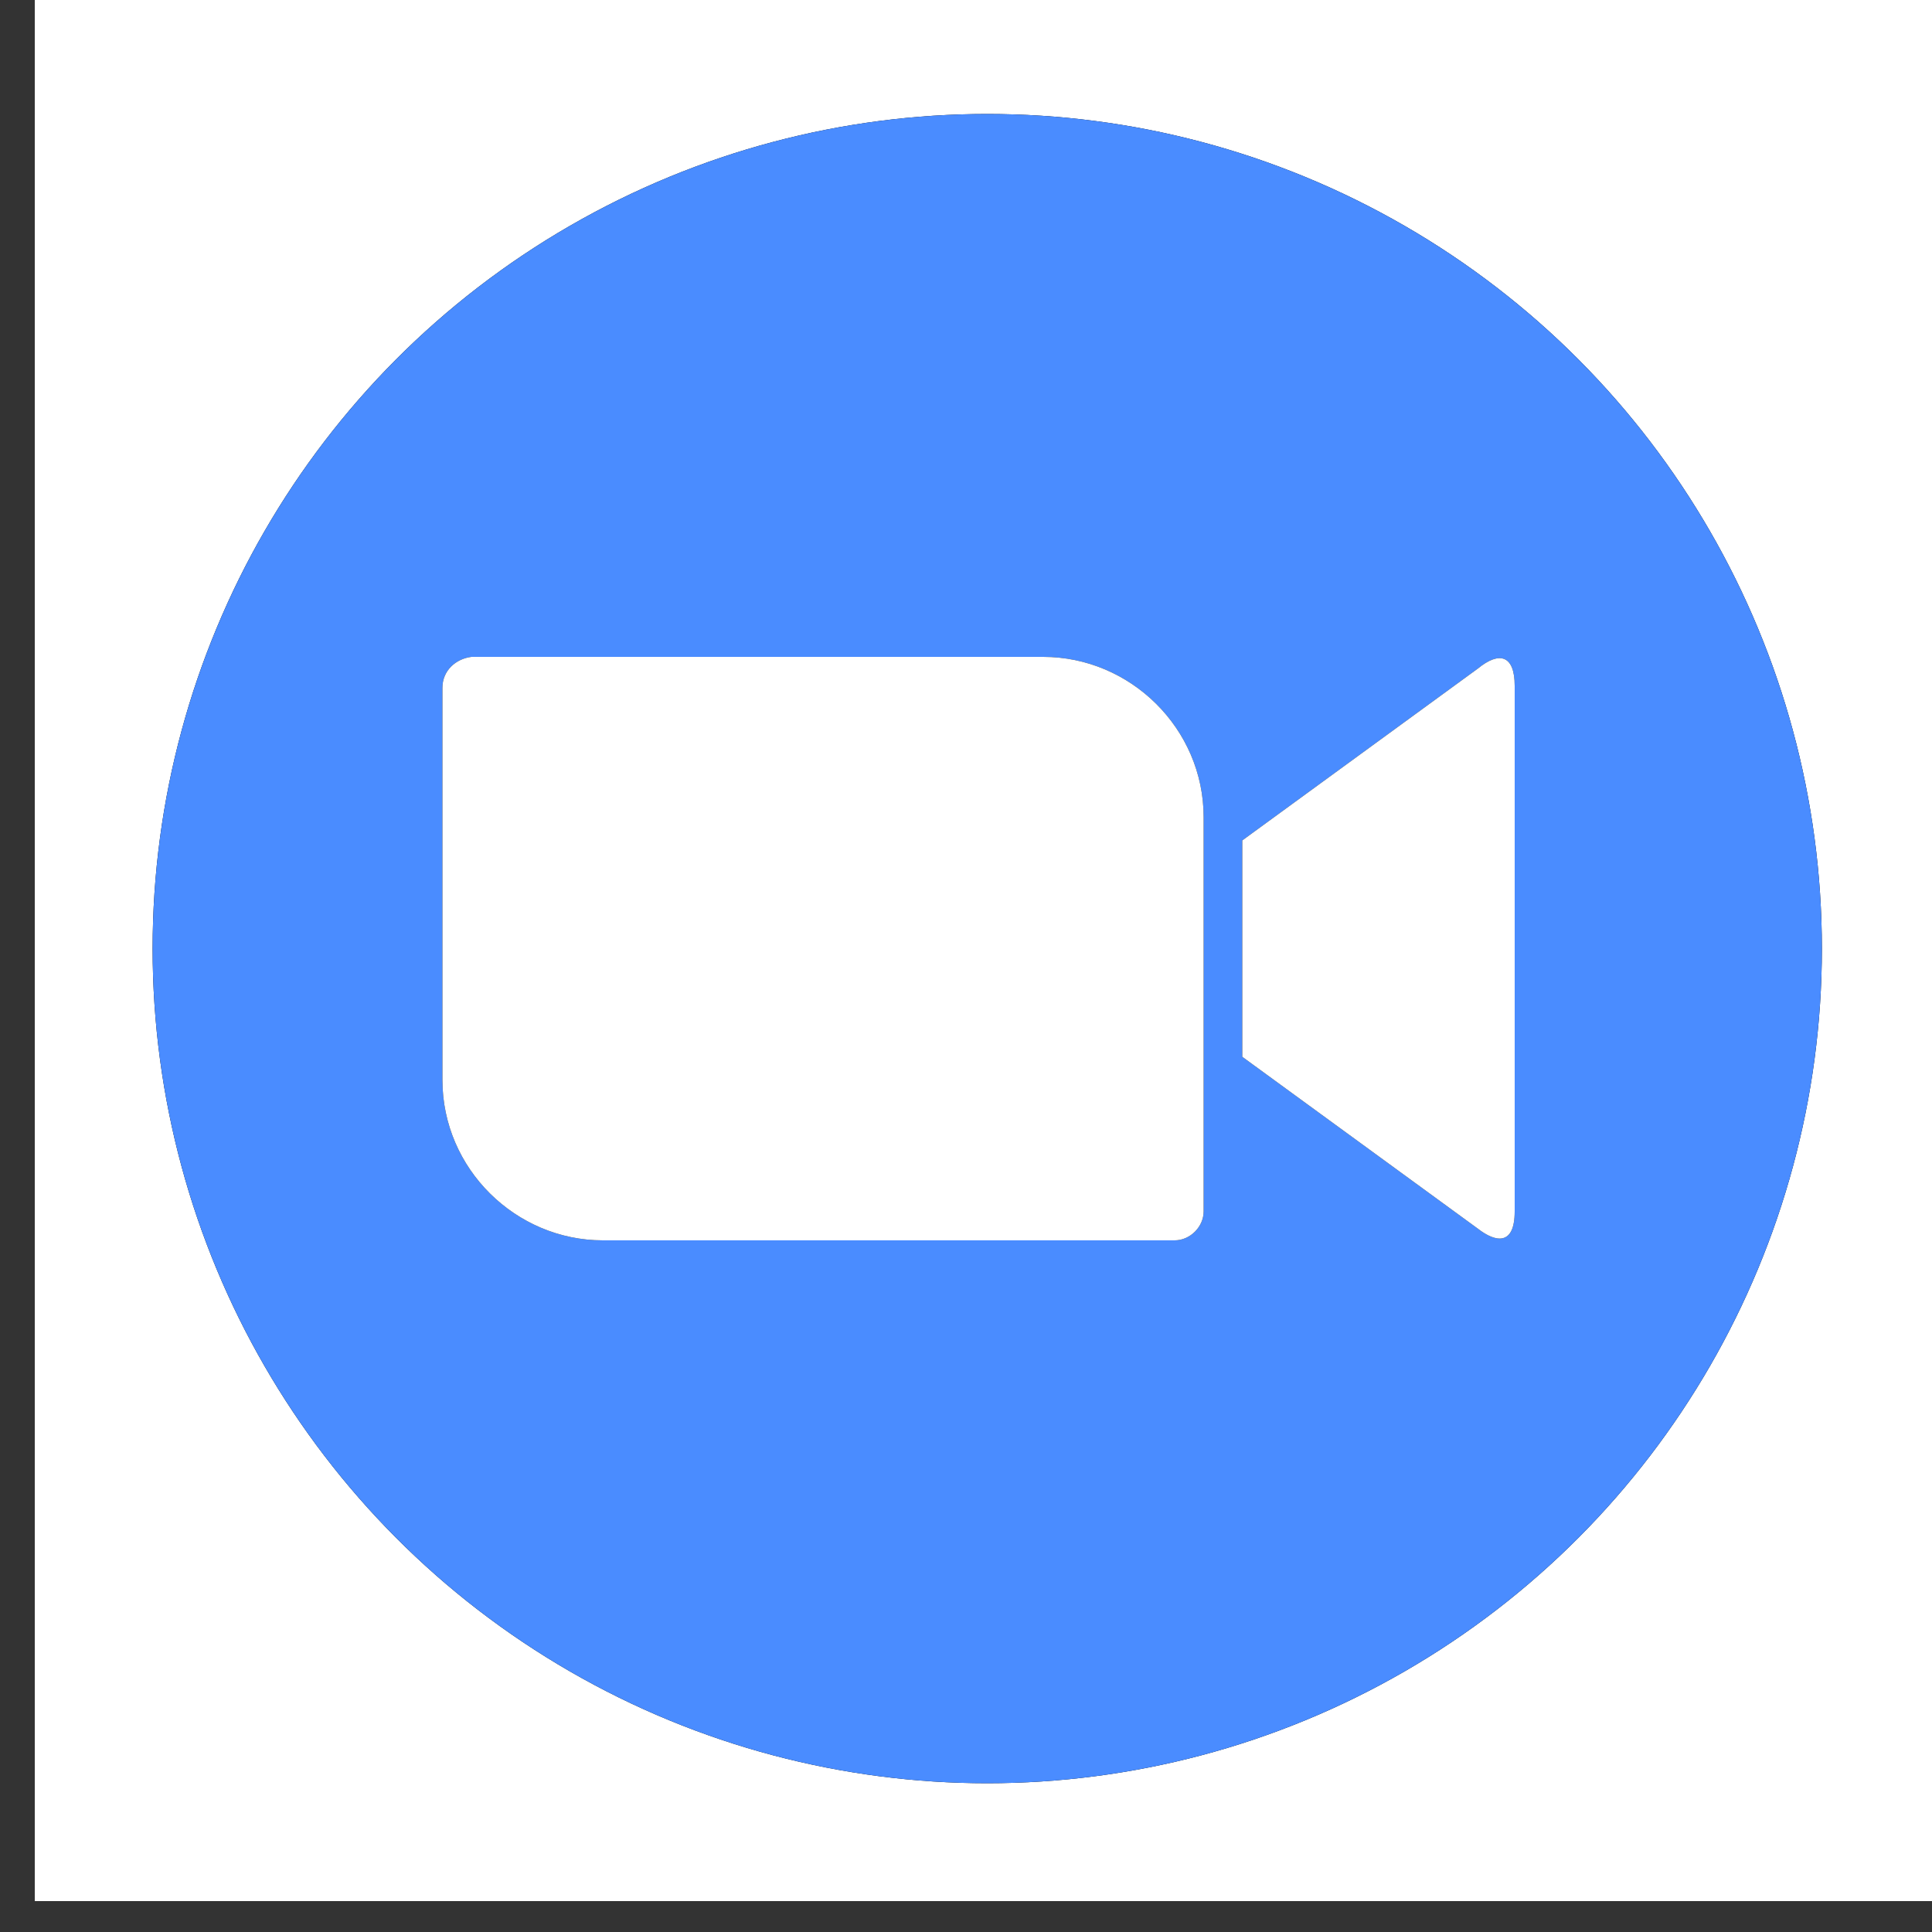
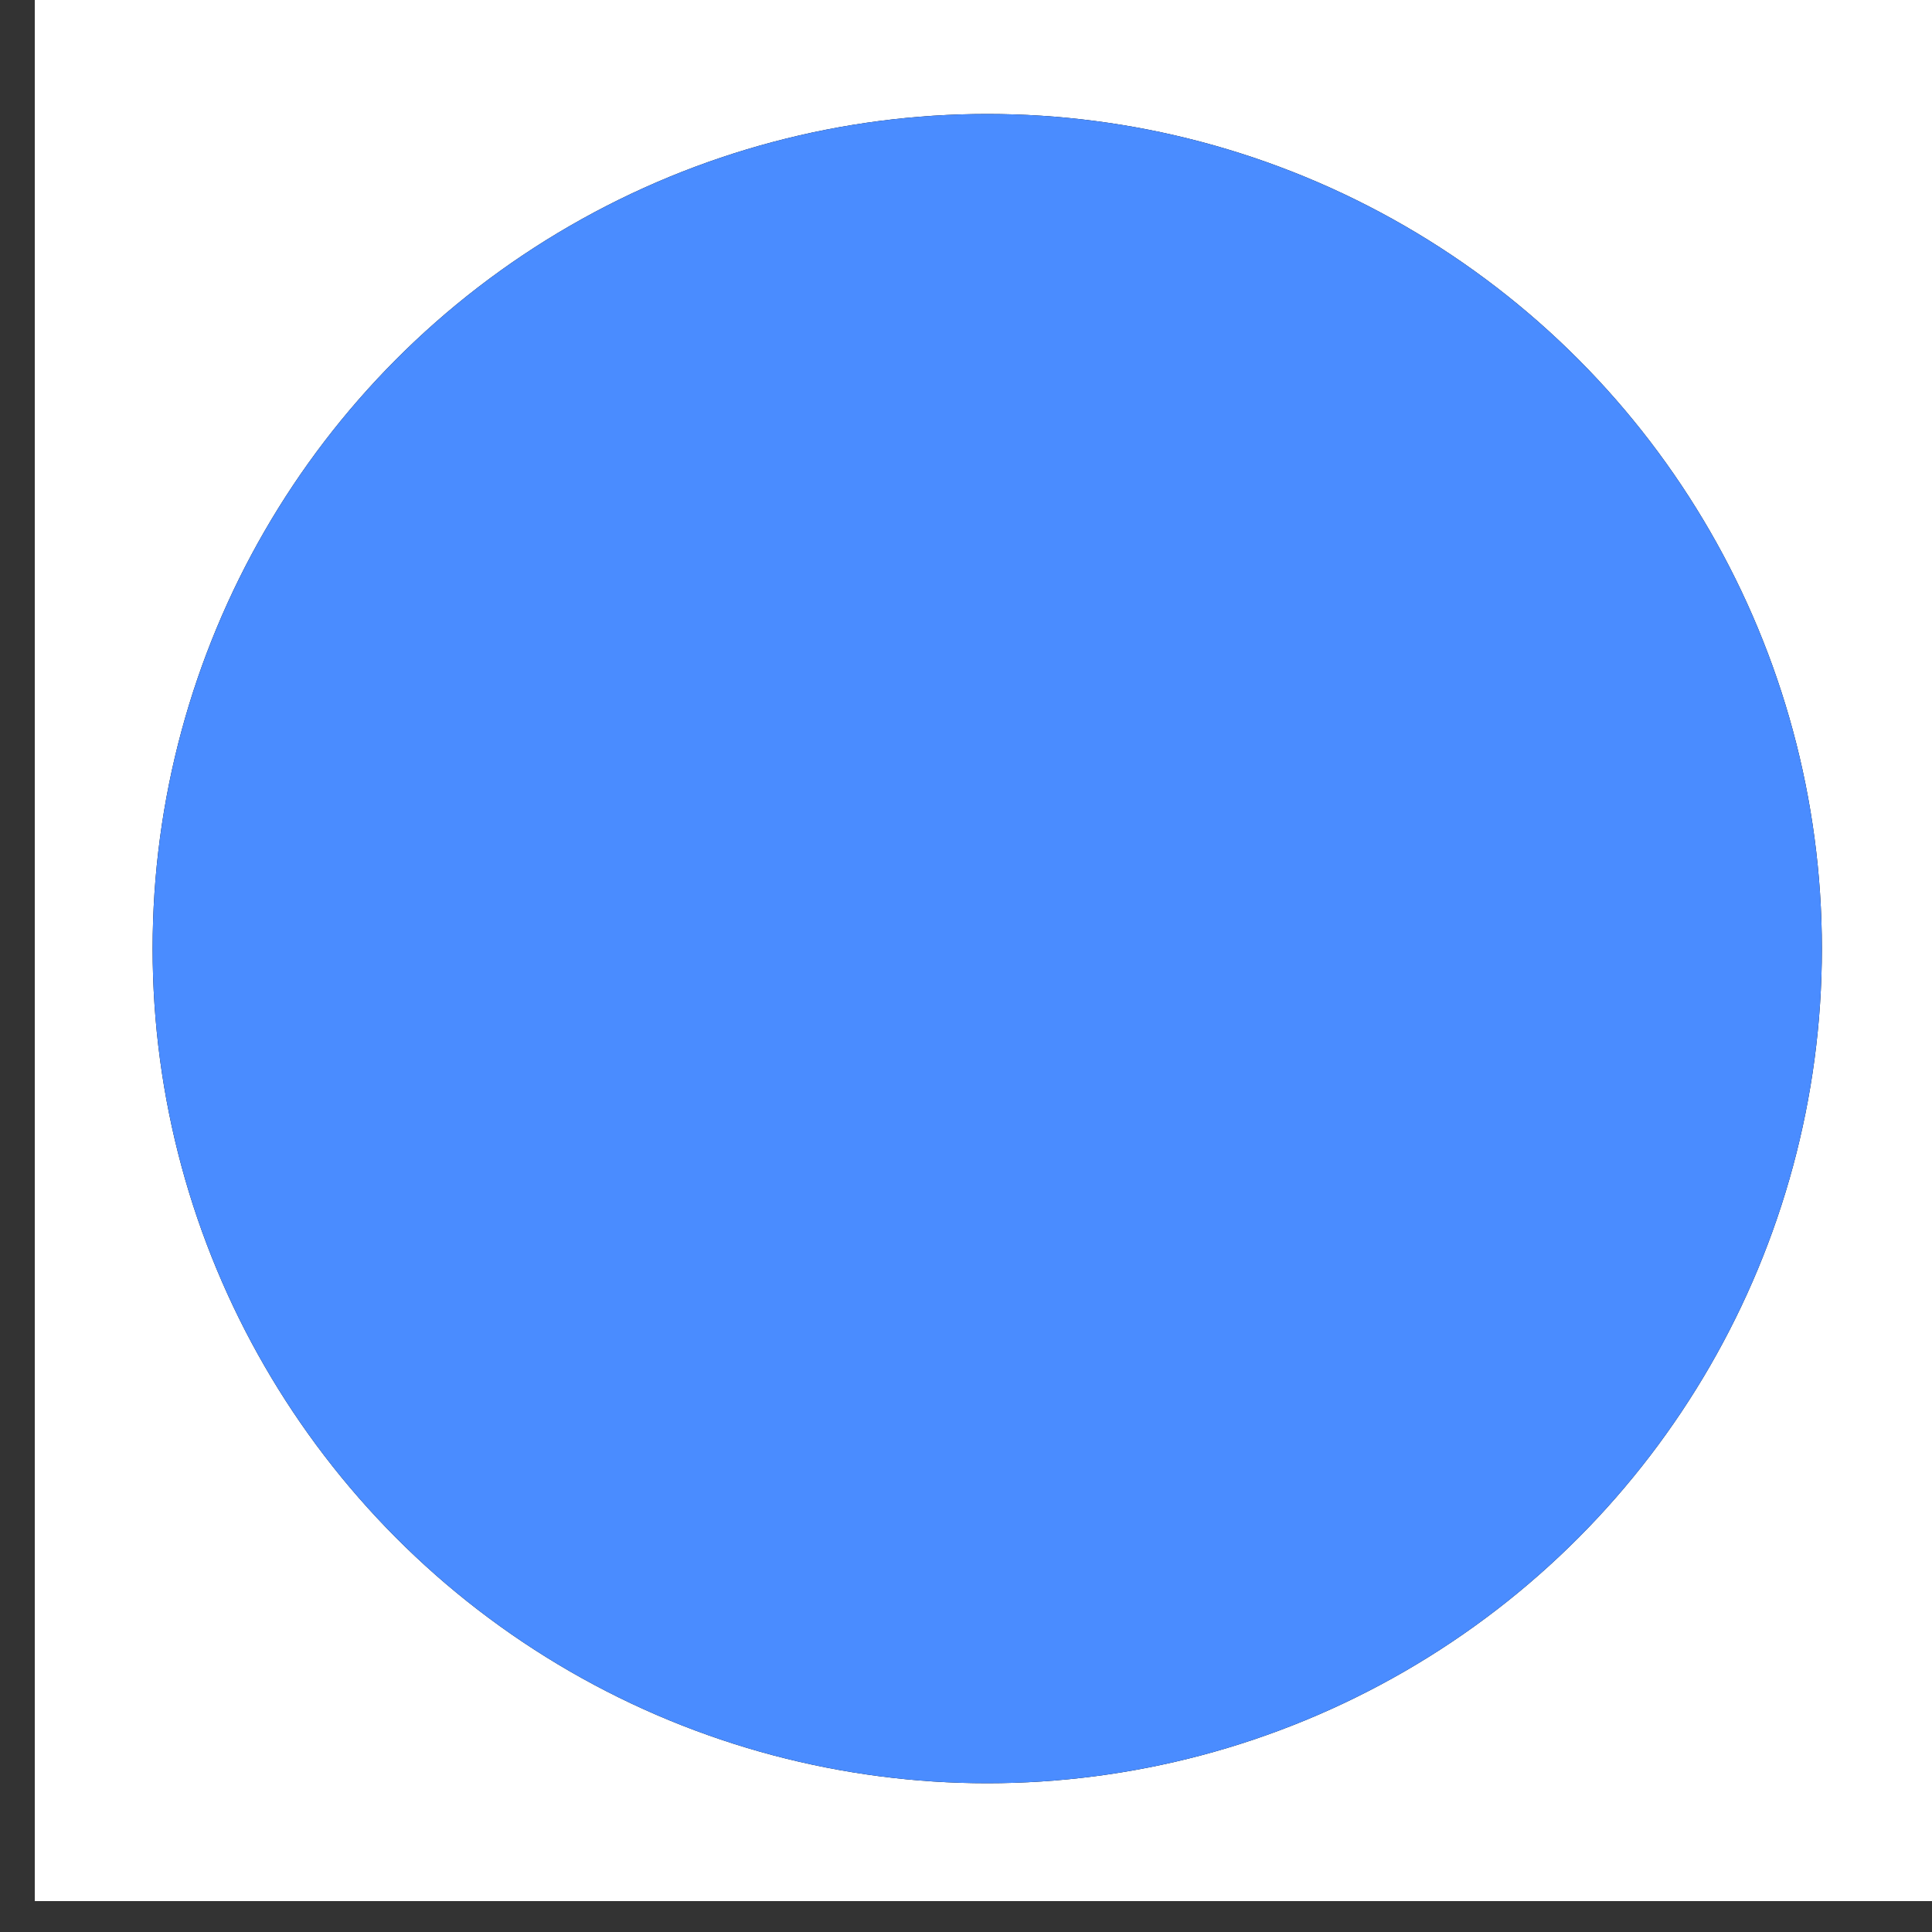
<svg xmlns="http://www.w3.org/2000/svg" xmlns:xlink="http://www.w3.org/1999/xlink" viewBox="0 0 100 100">
  <rect x="0" y="0" width="100" height="100" fill="#333333" stroke="none" />
  <clipPath id="SVGID_1_">
    <use overflow="visible" xlink:href="#SVGID_9_" />
  </clipPath>
  <g clip-path="url(#SVGID_1_)">
    <path fill="#e5e5e4" d="M.8-1.2h100.5V99.3H.8V-1.2z" />
  </g>
  <circle id="SVGID_11_" cx="51.1" cy="49.1" r="47" />
  <g clip-path="url(#SVGID_2_)">
    <path d="M1.8-.2h98.6v98.6H1.8V-.2z" fill="#fff" />
  </g>
  <circle id="SVGID_13_" cx="51.1" cy="49.1" r="43.2" />
  <clipPath id="SVGID_3_">
    <use overflow="visible" xlink:href="#SVGID_13_" />
  </clipPath>
  <g clip-path="url(#SVGID_3_)">
    <path fill="#4a8cff" d="M5.5 3.5h91.1v91.1H5.5V3.5z" />
  </g>
-   <path id="SVGID_15_" d="M64.3 43.5l12.2-8.9c1.1-.9 1.9-.7 1.9.9v27.2c0 1.8-1 1.6-1.9.9l-12.2-8.9V43.5zm-41.4-7.9v20.3c0 4.6 3.8 8.3 8.3 8.3h29.6c.8 0 1.5-.7 1.5-1.5V42.3c0-4.6-3.8-8.3-8.3-8.3H24.4c-.8.1-1.5.7-1.5 1.6z" />
  <clipPath id="SVGID_4_">
    <use overflow="visible" xlink:href="#SVGID_15_" />
  </clipPath>
  <g clip-path="url(#SVGID_4_)">
    <path d="M20.6 31.7h60.1v34.7H20.6V31.7z" fill="#fff" />
  </g>
</svg>